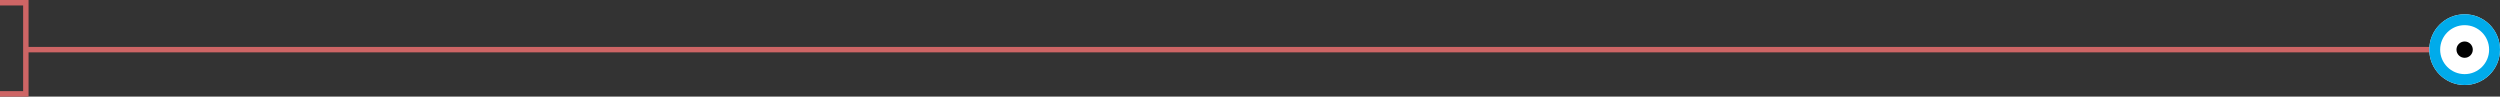
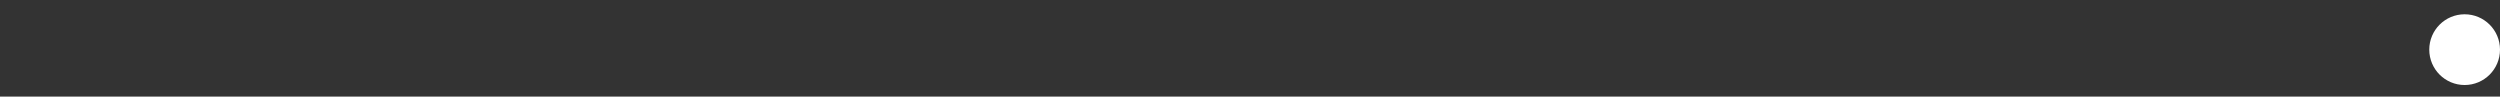
<svg xmlns="http://www.w3.org/2000/svg" width="919.002" height="35.5" viewBox="0 0 919.002 35.5">
  <rect x="0" y="0" width="919.002" height="35.5" fill="#333333" stroke="none" />
  <defs>
    <style>
      .cls-1, .cls-4 {
        fill: none;
      }

      .cls-1 {
        stroke: #ce6565;
        stroke-width: 2px;
      }

      .cls-2 {
        fill: #fff;
        stroke: #00abeb;
        stroke-width: 4px;
      }

      .cls-3 {
        stroke: none;
      }
    </style>
  </defs>
  <g id="グループ_42610" data-name="グループ 42610" transform="translate(-330.998 -3797.75)">
-     <path id="パス_101623" data-name="パス 101623" class="cls-1" d="M16.869-14110.5h909.5" transform="translate(323.629 17926.5)" />
-     <path id="パス_101625" data-name="パス 101625" class="cls-1" d="M-154.5-13696h9.5v33.5h-9.5" transform="translate(485.498 17494.75)" />
    <g id="グループ_42585" data-name="グループ 42585" transform="translate(0 1306)">
      <g id="楕円形_11509" data-name="楕円形 11509" class="cls-2" transform="translate(1224 2497)">
        <circle class="cls-3" cx="13" cy="13" r="13" />
-         <circle class="cls-4" cx="13" cy="13" r="11" />
      </g>
-       <circle id="楕円形_11510" data-name="楕円形 11510" cx="3" cy="3" r="3" transform="translate(1234 2507)" />
    </g>
  </g>
</svg>